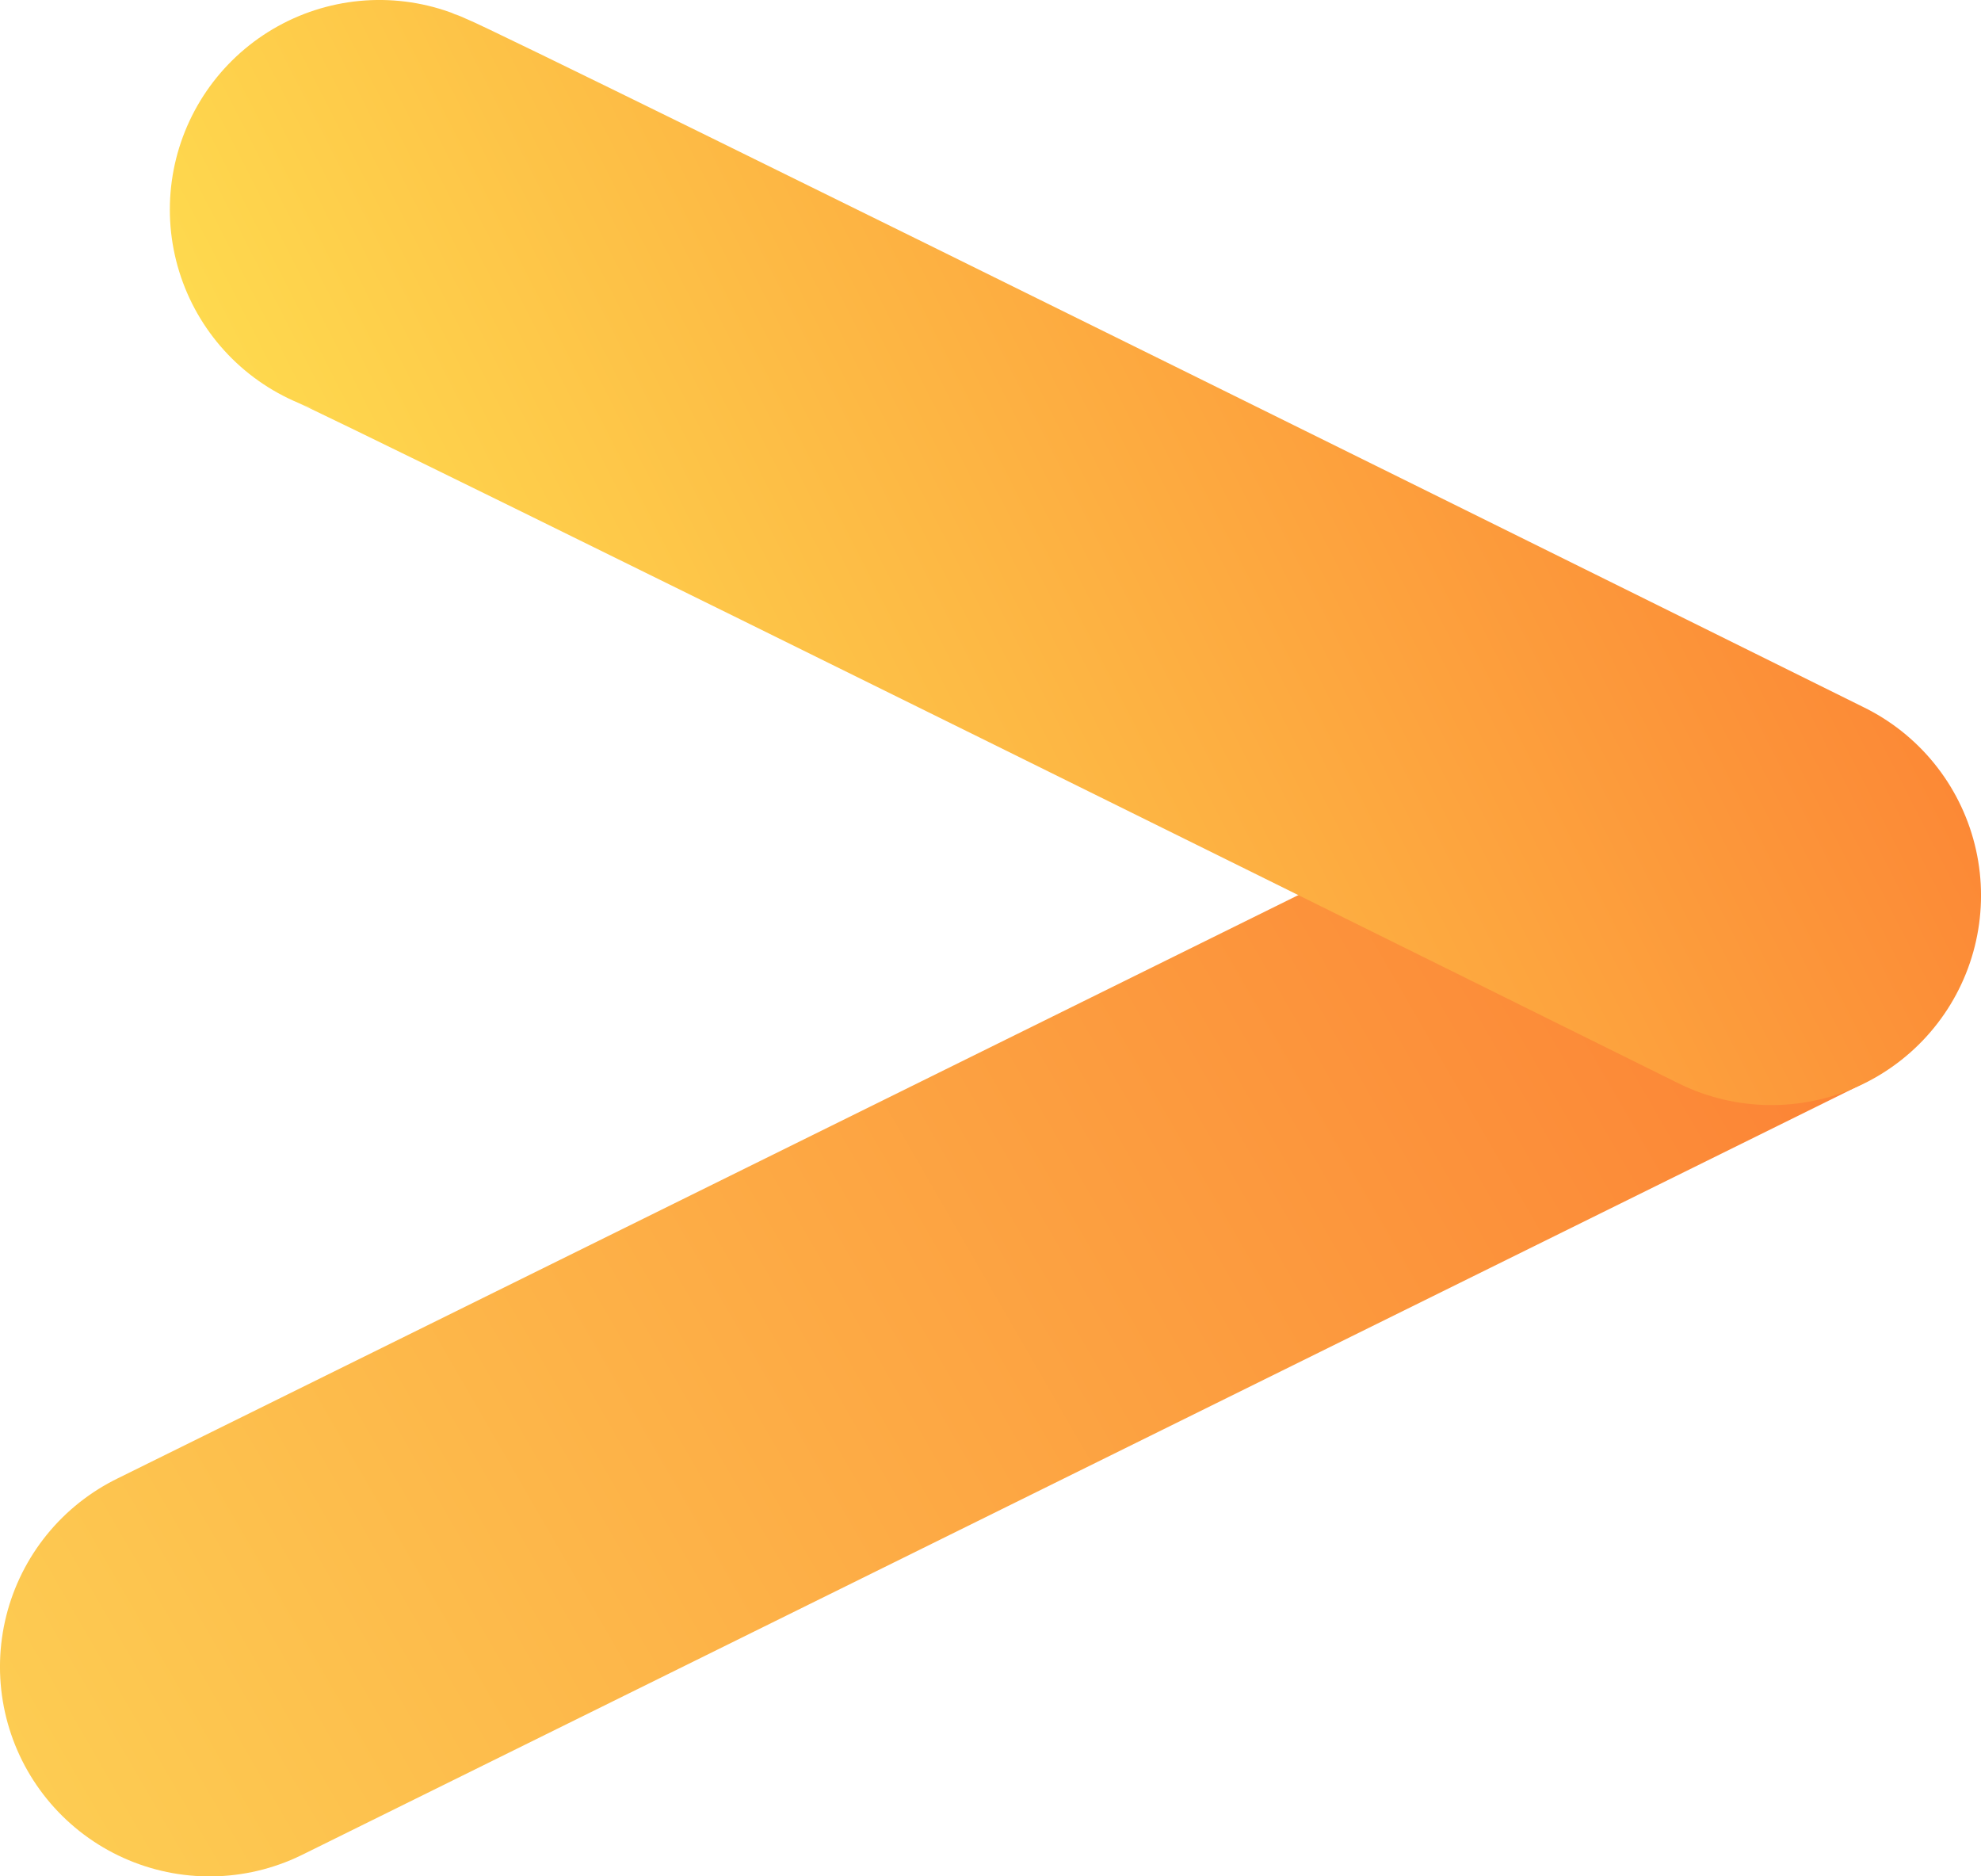
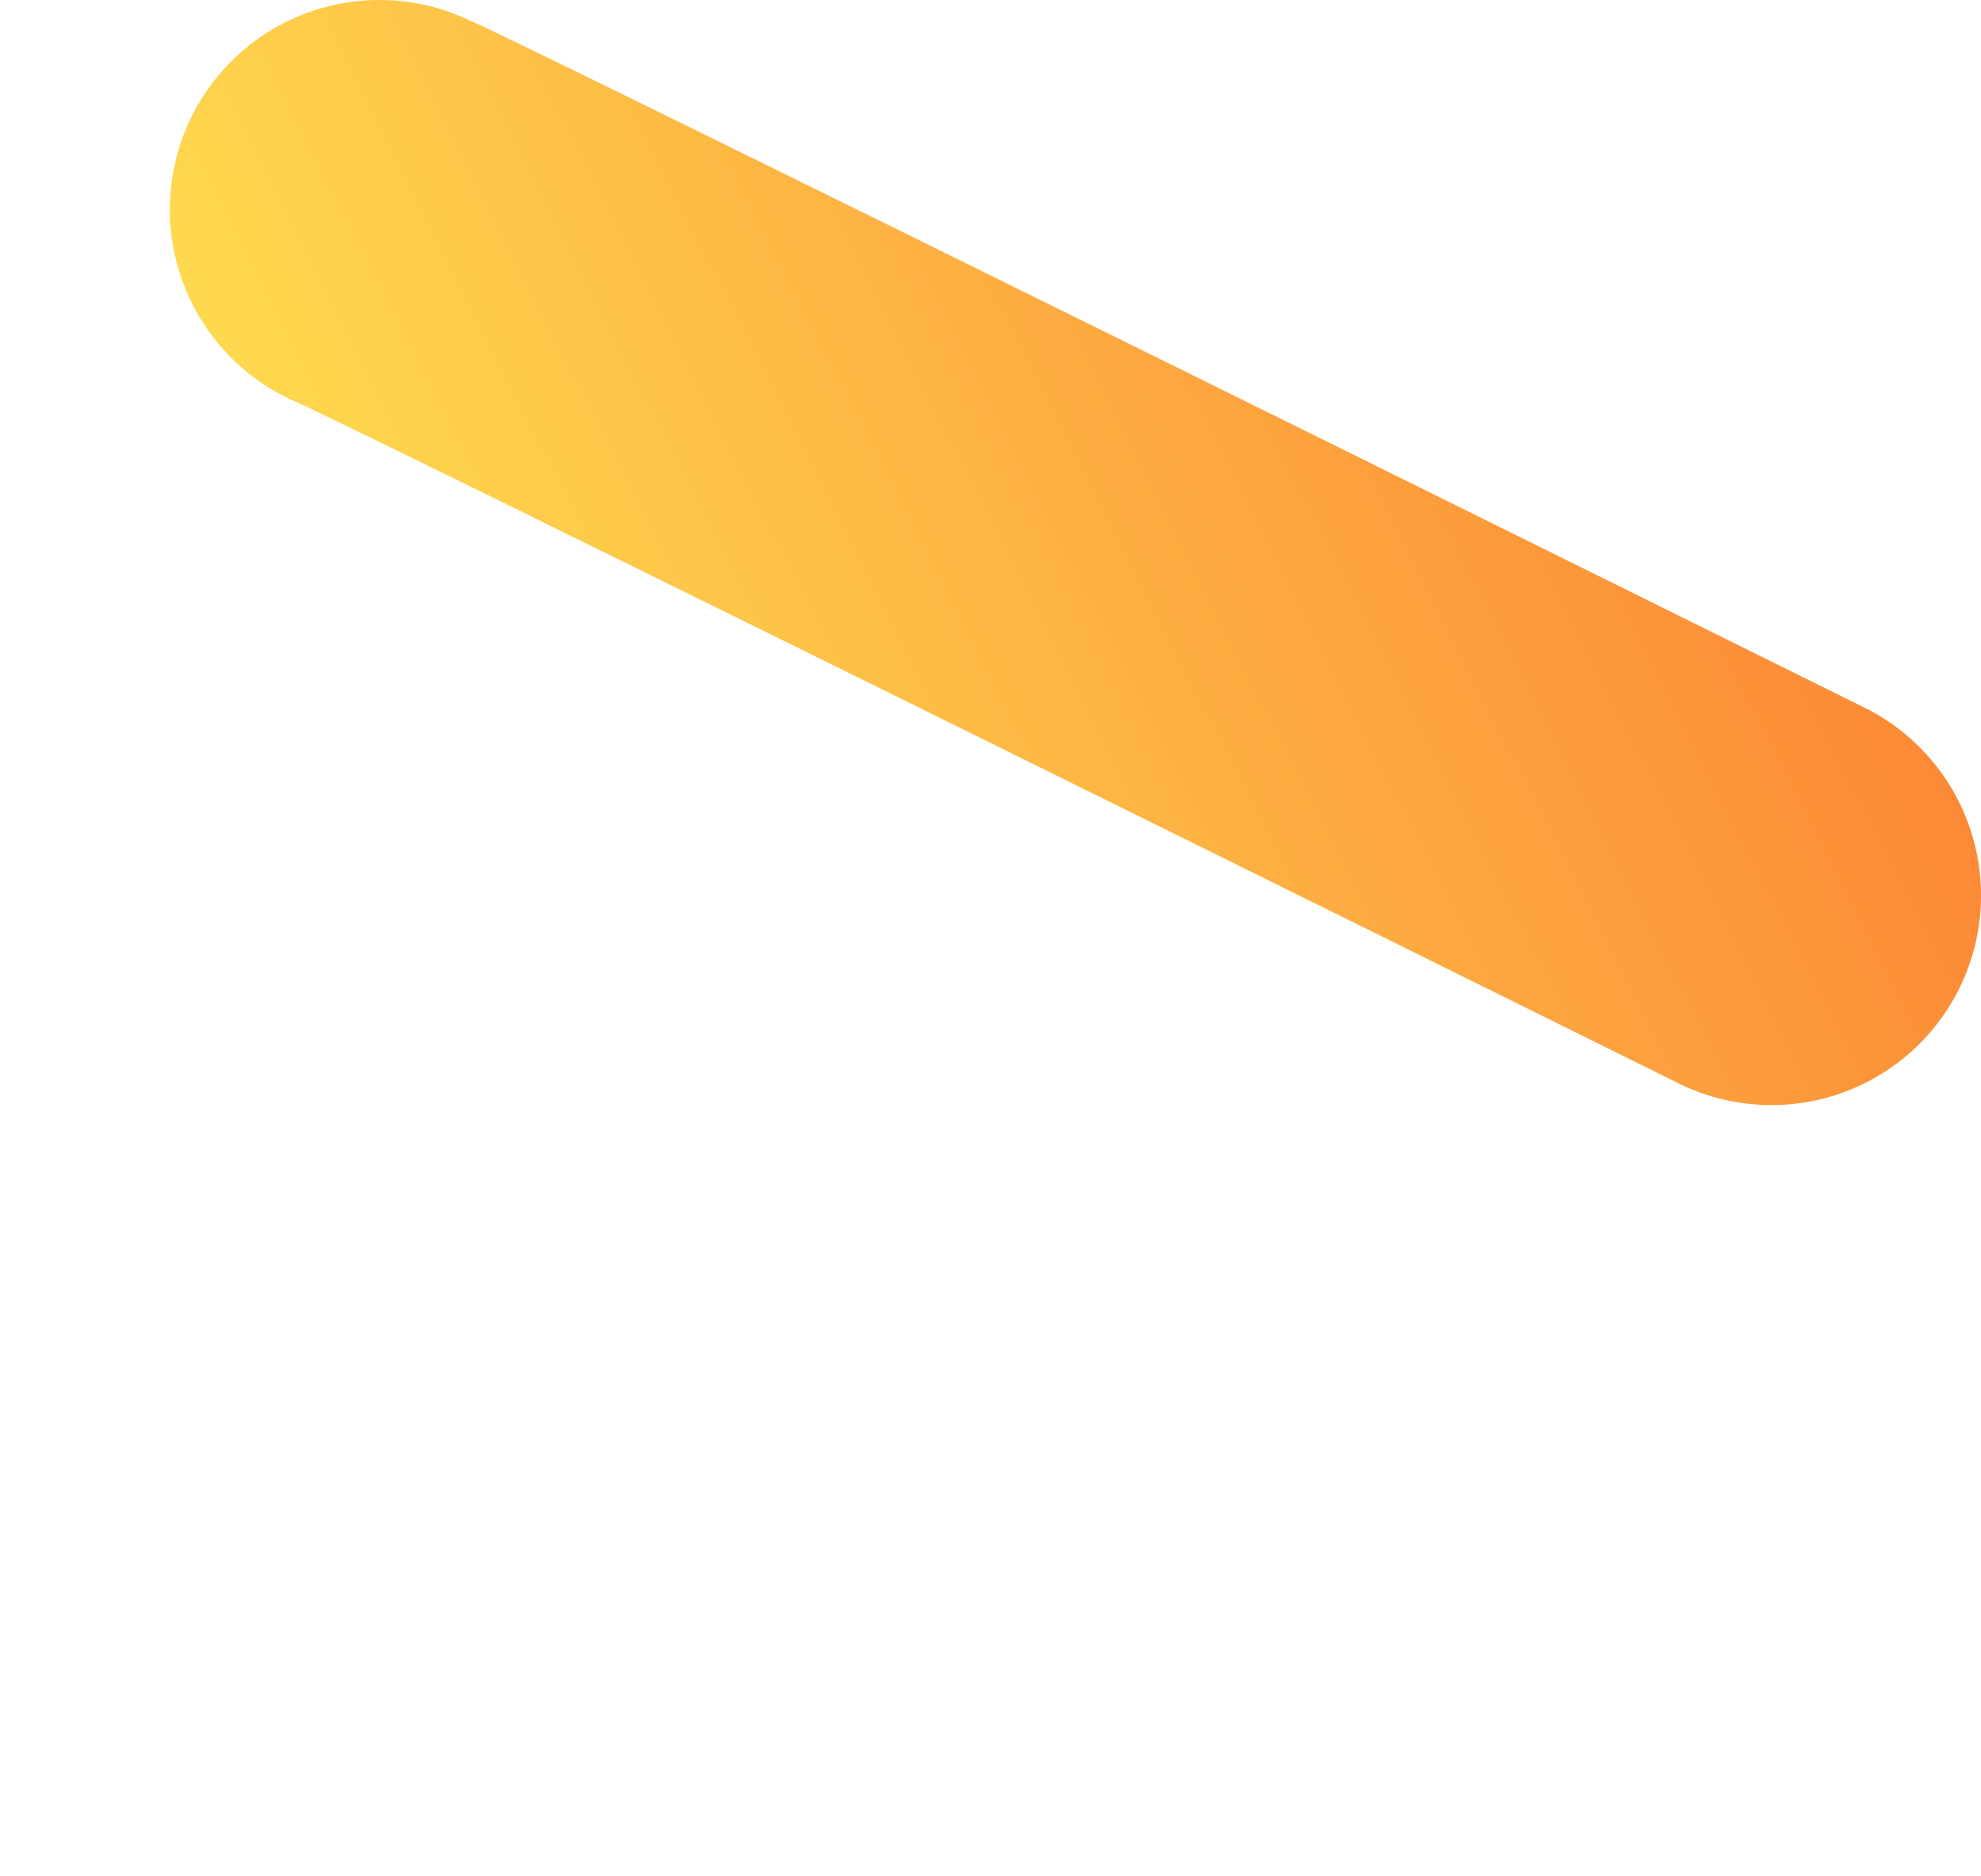
<svg xmlns="http://www.w3.org/2000/svg" viewBox="0 0 818.7 775.3">
  <linearGradient id="53__a" gradientUnits="userSpaceOnUse" x1="-50.754" y1="767.251" x2="-50.754" y2="767.251">
    <stop offset="0" stop-color="#bc00fa" />
    <stop offset=".653" stop-color="#1cd0d9" />
  </linearGradient>
  <linearGradient id="53__b" gradientUnits="userSpaceOnUse" x1="23.216" y1="752.116" x2="793.025" y2="307.666">
    <stop offset="0" stop-color="#fdcc52" />
    <stop offset="1" stop-color="#fc7b32" />
  </linearGradient>
-   <line x1="729.6" y1="371.1" x2="86.6" y2="688.7" fill="none" stroke="url(#53__b)" stroke-width="173.22" stroke-linecap="round" stroke-miterlimit="10" />
  <linearGradient id="53__c" gradientUnits="userSpaceOnUse" x1="203.568" y1="367.533" x2="686.074" y2="88.958" gradientTransform="rotate(3 443.906 220.794) scale(1)">
    <stop offset="0" stop-color="#fed94e" />
    <stop offset="1" stop-color="#fc8936" />
  </linearGradient>
  <path d="M156.8 86.6C169.6 91.3 732.1 370 732.1 370" fill="none" stroke="url(#53__c)" stroke-width="173.22" stroke-linecap="round" stroke-miterlimit="10" />
</svg>